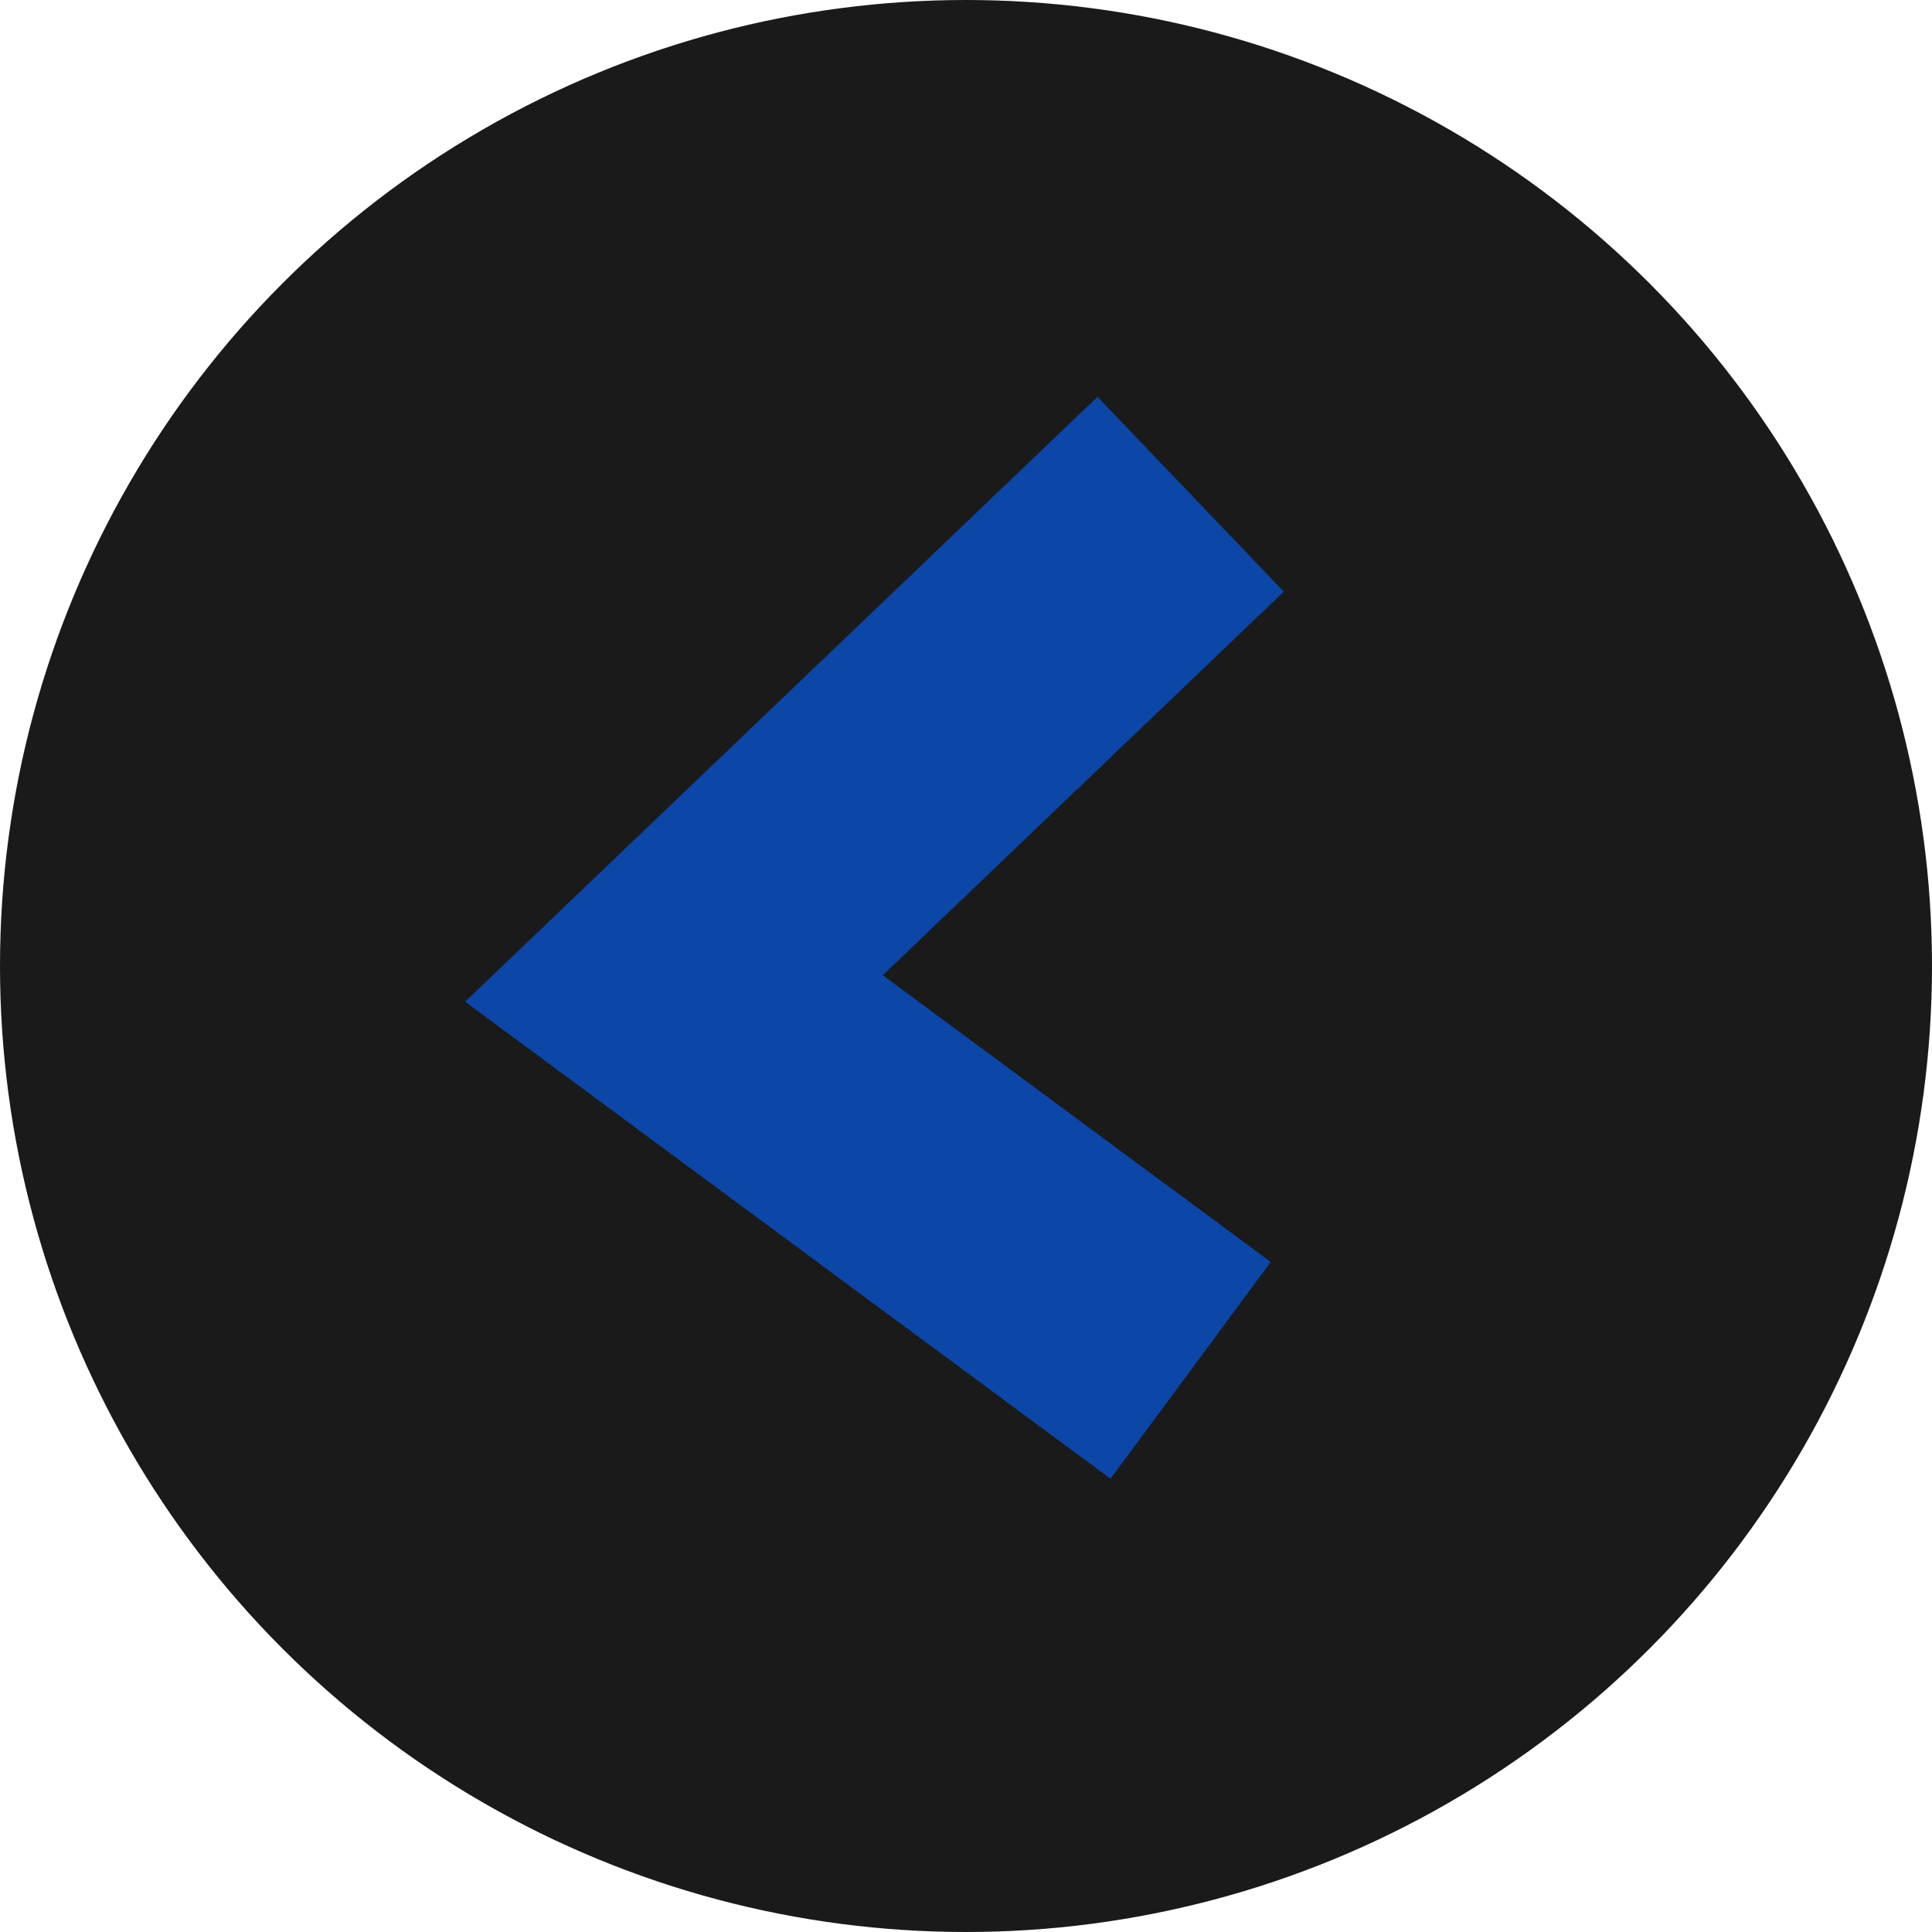
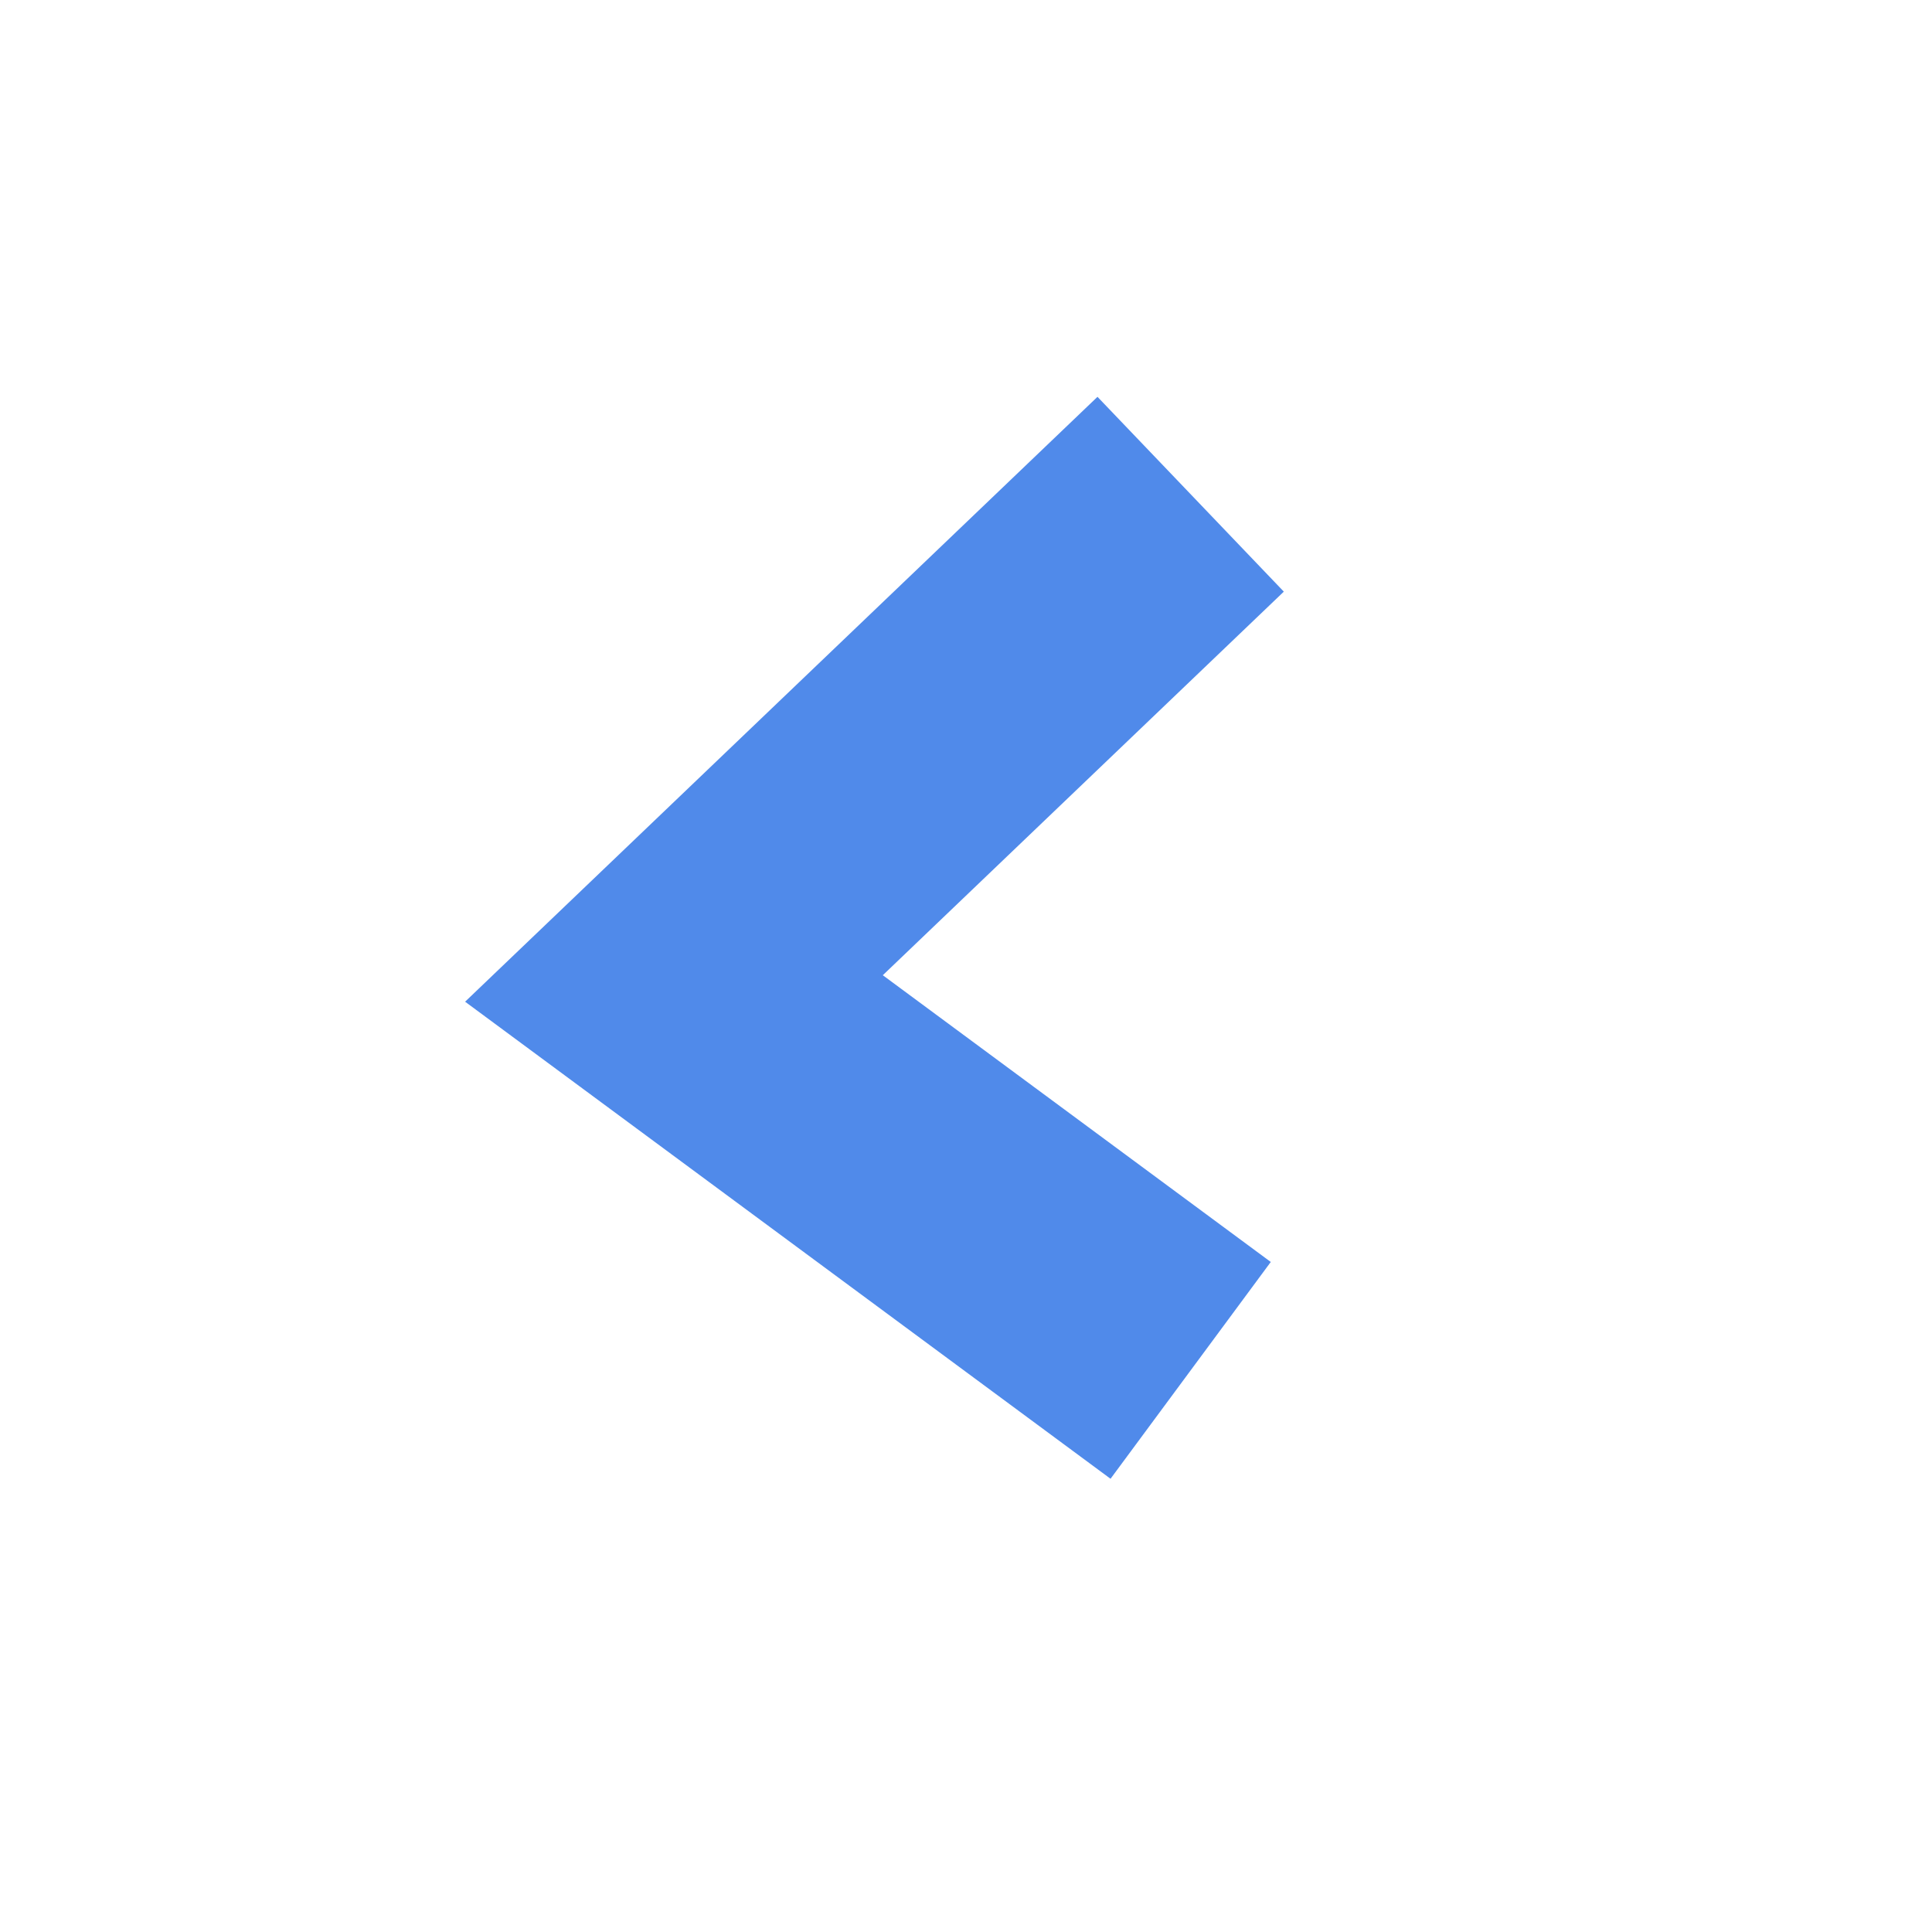
<svg xmlns="http://www.w3.org/2000/svg" width="43" height="43" viewBox="0 0 43 43" fill="none">
-   <circle cx="21.5" cy="21.5" r="21.5" fill="#1A1A1A" />
  <path d="M26.5 11L15 22L26.5 30.5" stroke="#0659E1" stroke-opacity="0.7" stroke-width="6" />
</svg>